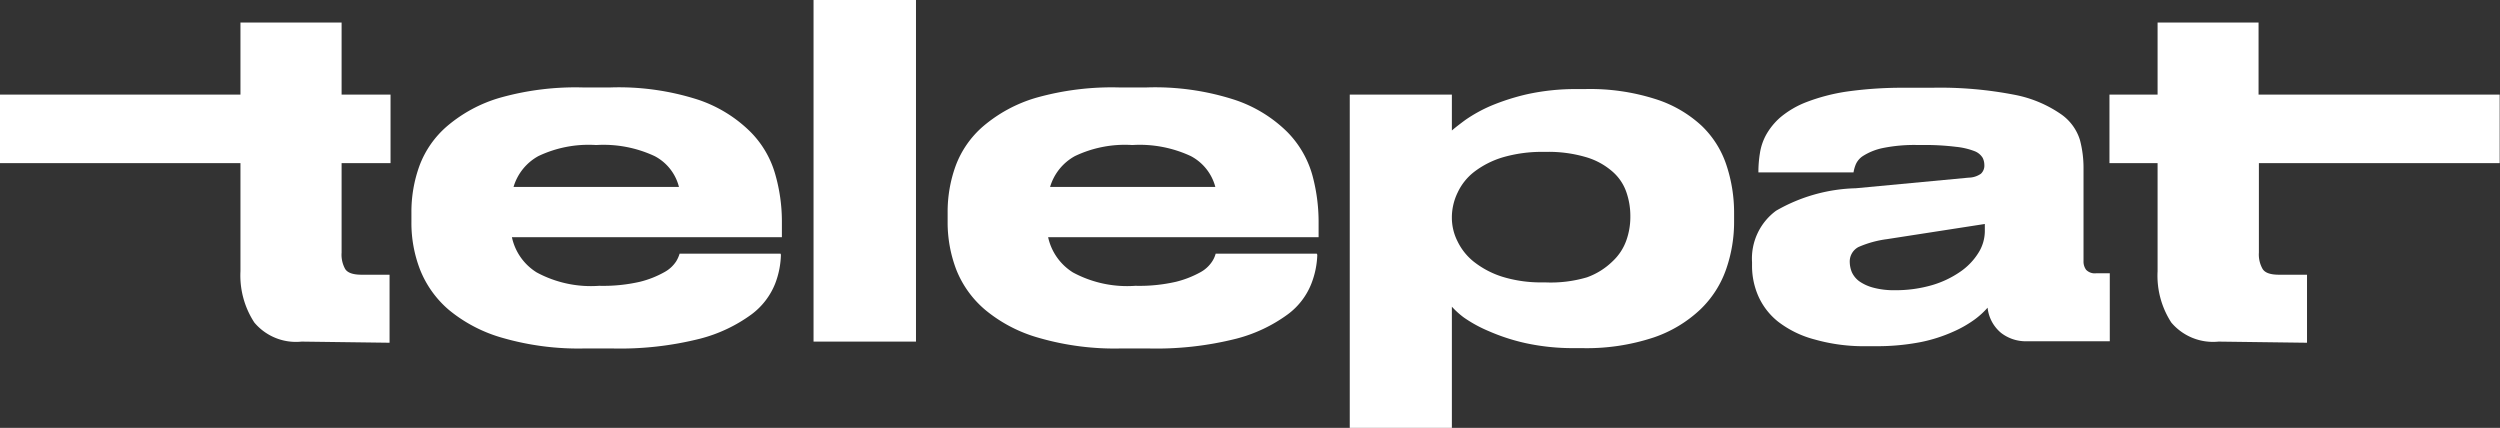
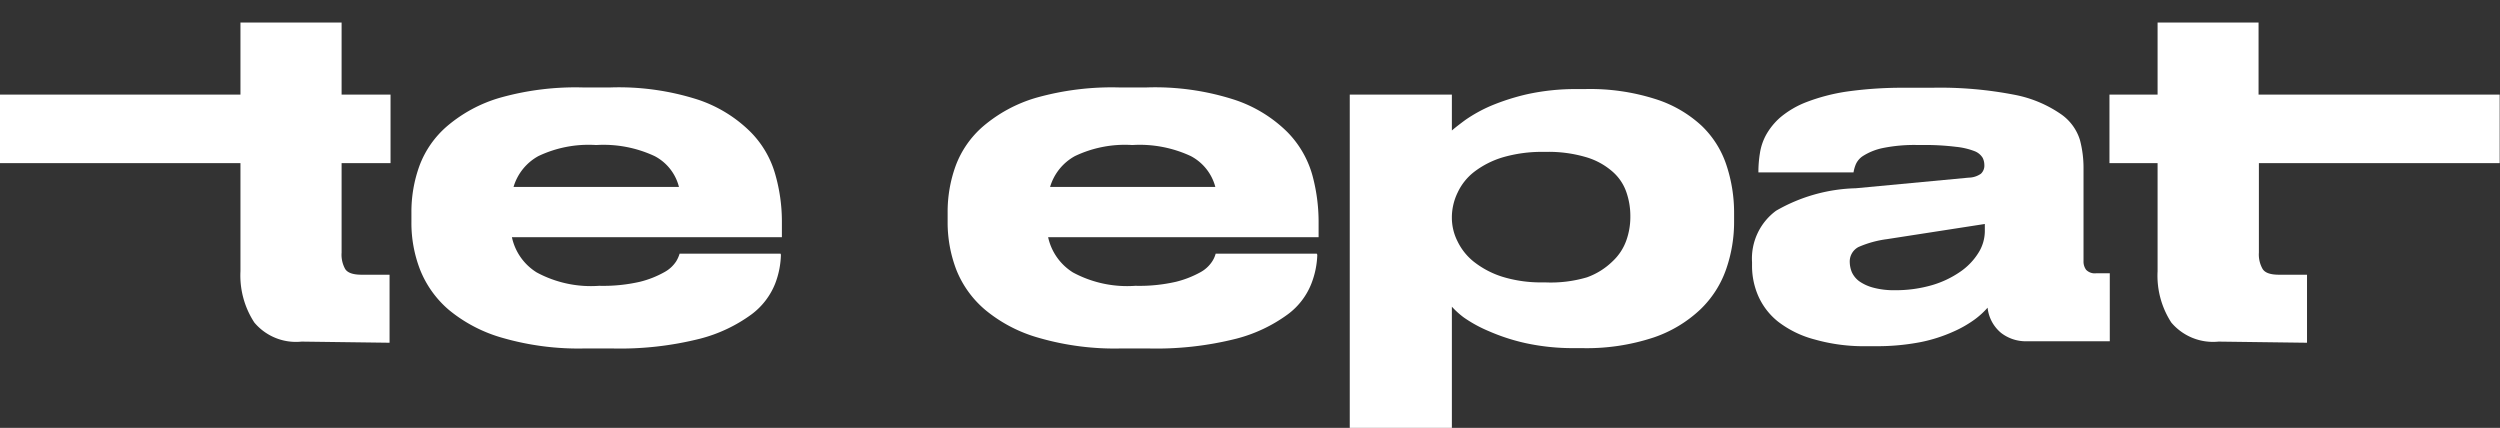
<svg xmlns="http://www.w3.org/2000/svg" viewBox="0 0 153.25 26.23">
  <rect x="0" y="0" width="153.25" height="26.23" fill="#333333" stroke="none" />
  <defs>
    <style>.cls-1{fill:#fff;}</style>
  </defs>
  <title>logo_w</title>
  <g id="Слой_2" data-name="Слой 2">
    <g id="Layer_1" data-name="Layer 1">
      <path class="cls-1" d="M18.49,20.94a3.33,3.33,0,0,1-2.9-1.17,5.27,5.27,0,0,1-.85-3.14V10H0V5.8H14.74V1.38h6.2V5.8h3V10h-3v5.49a1.79,1.79,0,0,0,.22,1c.15.24.5.35,1,.35h1.72v4.17Z" />
      <path class="cls-1" d="M47.87,15.62a5.26,5.26,0,0,1-.35,1.76,4.36,4.36,0,0,1-1.45,1.89,9.25,9.25,0,0,1-3.15,1.49,20,20,0,0,1-5.43.6H35.88a16.78,16.78,0,0,1-5.08-.65A9,9,0,0,1,27.52,19a6.29,6.29,0,0,1-1.77-2.47,7.92,7.92,0,0,1-.53-2.89V13a8.26,8.26,0,0,1,.49-2.83A5.93,5.93,0,0,1,27.4,7.74,8.75,8.75,0,0,1,30.62,6a17.06,17.06,0,0,1,5.09-.64h1.72a15.86,15.86,0,0,1,5.39.76A8.3,8.3,0,0,1,46,8.08a6,6,0,0,1,1.53,2.63,10.5,10.5,0,0,1,.4,2.83v1H31.38a3.37,3.37,0,0,0,1.52,2.16,7,7,0,0,0,3.83.82h0a10.07,10.07,0,0,0,2.51-.25,6,6,0,0,0,1.49-.59,2,2,0,0,0,.72-.66,2,2,0,0,0,.21-.47h6.19ZM36.53,8.89A7.15,7.15,0,0,0,33,9.57a3.19,3.19,0,0,0-1.52,1.89H41.62a2.94,2.94,0,0,0-1.49-1.89,7.4,7.4,0,0,0-3.57-.68Z" />
-       <path class="cls-1" d="M56.15,20.94H49.87V0h6.28Z" />
      <path class="cls-1" d="M80.75,15.62a5.3,5.3,0,0,1-.36,1.76,4.29,4.29,0,0,1-1.45,1.89,9.25,9.25,0,0,1-3.15,1.49,20,20,0,0,1-5.43.6h-1.6a16.73,16.73,0,0,1-5.08-.65A8.92,8.92,0,0,1,60.4,19a6.22,6.22,0,0,1-1.78-2.47,8.13,8.13,0,0,1-.53-2.89V13a8.26,8.26,0,0,1,.49-2.83,5.93,5.93,0,0,1,1.69-2.43A8.83,8.83,0,0,1,63.49,6a17.09,17.09,0,0,1,5.1-.64H70.3a15.82,15.82,0,0,1,5.39.76A8.3,8.3,0,0,1,78.9,8.08a6.12,6.12,0,0,1,1.54,2.63,10.89,10.89,0,0,1,.39,2.83v1H64.25a3.4,3.4,0,0,0,1.52,2.16,7,7,0,0,0,3.83.82h0a10,10,0,0,0,2.5-.25,6.14,6.14,0,0,0,1.5-.59,2,2,0,0,0,.71-.66,1.64,1.64,0,0,0,.21-.47h6.2ZM69.4,8.89a7.11,7.11,0,0,0-3.51.68,3.19,3.19,0,0,0-1.52,1.89H74.5A3,3,0,0,0,73,9.57a7.42,7.42,0,0,0-3.58-.68Z" />
      <path class="cls-1" d="M89,5.8V8c.17-.15.45-.37.83-.65a9,9,0,0,1,1.53-.85,13.63,13.63,0,0,1,2.28-.73,13.87,13.87,0,0,1,3-.31h.51a13.18,13.18,0,0,1,4.32.61,7.46,7.46,0,0,1,2.83,1.63,5.88,5.88,0,0,1,1.53,2.42,9.24,9.24,0,0,1,.47,2.94v.54a8.79,8.79,0,0,1-.48,2.88,6.26,6.26,0,0,1-1.58,2.48,7.82,7.82,0,0,1-2.88,1.73,13.07,13.07,0,0,1-4.41.65h-.45a13.66,13.66,0,0,1-3-.31,12.23,12.23,0,0,1-2.26-.74,8.17,8.17,0,0,1-1.51-.83A5.15,5.15,0,0,1,89,18.8v7.43H82.74V5.8Zm0,7.57a3.18,3.18,0,0,0,.34,1.41,3.59,3.59,0,0,0,1,1.26,5.5,5.5,0,0,0,1.74.92,8,8,0,0,0,2.49.35h.14A7.8,7.8,0,0,0,97.28,17,4.34,4.34,0,0,0,98.87,16a3.21,3.21,0,0,0,.83-1.28,4.27,4.27,0,0,0,.24-1.38v-.11a4.44,4.44,0,0,0-.24-1.44,2.93,2.93,0,0,0-.83-1.25,4.3,4.3,0,0,0-1.59-.89,8.12,8.12,0,0,0-2.52-.34h-.14a8.54,8.54,0,0,0-2.52.34,5.47,5.47,0,0,0-1.74.89,3.44,3.44,0,0,0-1,1.25A3.5,3.5,0,0,0,89,13.26Z" />
      <path class="cls-1" d="M121.84,18.86a5,5,0,0,1-.76.7,7,7,0,0,1-1.34.77,9.36,9.36,0,0,1-2,.64,14,14,0,0,1-2.88.25h-.37a11,11,0,0,1-3.25-.41A6.27,6.27,0,0,1,109,19.72a4.15,4.15,0,0,1-1.22-1.58,4.6,4.6,0,0,1-.38-1.87v-.2a3.64,3.64,0,0,1,1.47-3.15,10.27,10.27,0,0,1,4.89-1.38l6.92-.65a1.34,1.34,0,0,0,.75-.24.68.68,0,0,0,.21-.55,1,1,0,0,0-.1-.42,1,1,0,0,0-.49-.41A4.37,4.37,0,0,0,119.9,9a15.53,15.53,0,0,0-2.17-.11h-.14a9.72,9.72,0,0,0-2.2.19,3.66,3.66,0,0,0-1.17.47,1.17,1.17,0,0,0-.47.55,2.26,2.26,0,0,0-.13.47h-5.83V10.5a7.16,7.16,0,0,1,.09-1.09,3.41,3.41,0,0,1,.38-1.14,4.06,4.06,0,0,1,.88-1.08,5.65,5.65,0,0,1,1.59-.93,11.69,11.69,0,0,1,2.5-.65,24.43,24.43,0,0,1,3.6-.23h1.55a23.89,23.89,0,0,1,5.16.44A7.46,7.46,0,0,1,126.34,7a3,3,0,0,1,1.16,1.58,6.69,6.69,0,0,1,.22,1.68V16a.85.85,0,0,0,.16.54.74.74,0,0,0,.63.21h.82v4.17h-5.1a2.48,2.48,0,0,1-1.56-.51A2.32,2.32,0,0,1,121.84,18.86Zm-.17-5.13-6,.93a6.41,6.41,0,0,0-1.74.48,1,1,0,0,0-.54.93v0a1.72,1.72,0,0,0,.13.62,1.44,1.44,0,0,0,.45.55,2.69,2.69,0,0,0,.85.39,4.83,4.83,0,0,0,1.33.16,8,8,0,0,0,2.28-.31,6,6,0,0,0,1.73-.82,3.89,3.89,0,0,0,1.11-1.15,2.51,2.51,0,0,0,.4-1.33Z" />
      <path class="cls-1" d="M136,20.94a3.35,3.35,0,0,1-2.9-1.17,5.27,5.27,0,0,1-.84-3.14V10h-2.95V5.8h2.95V1.38h6.19V5.8h14.78V10H138.47v5.49a1.78,1.78,0,0,0,.23,1c.15.24.49.35,1,.35h1.72v4.17Z" />
    </g>
  </g>
</svg>